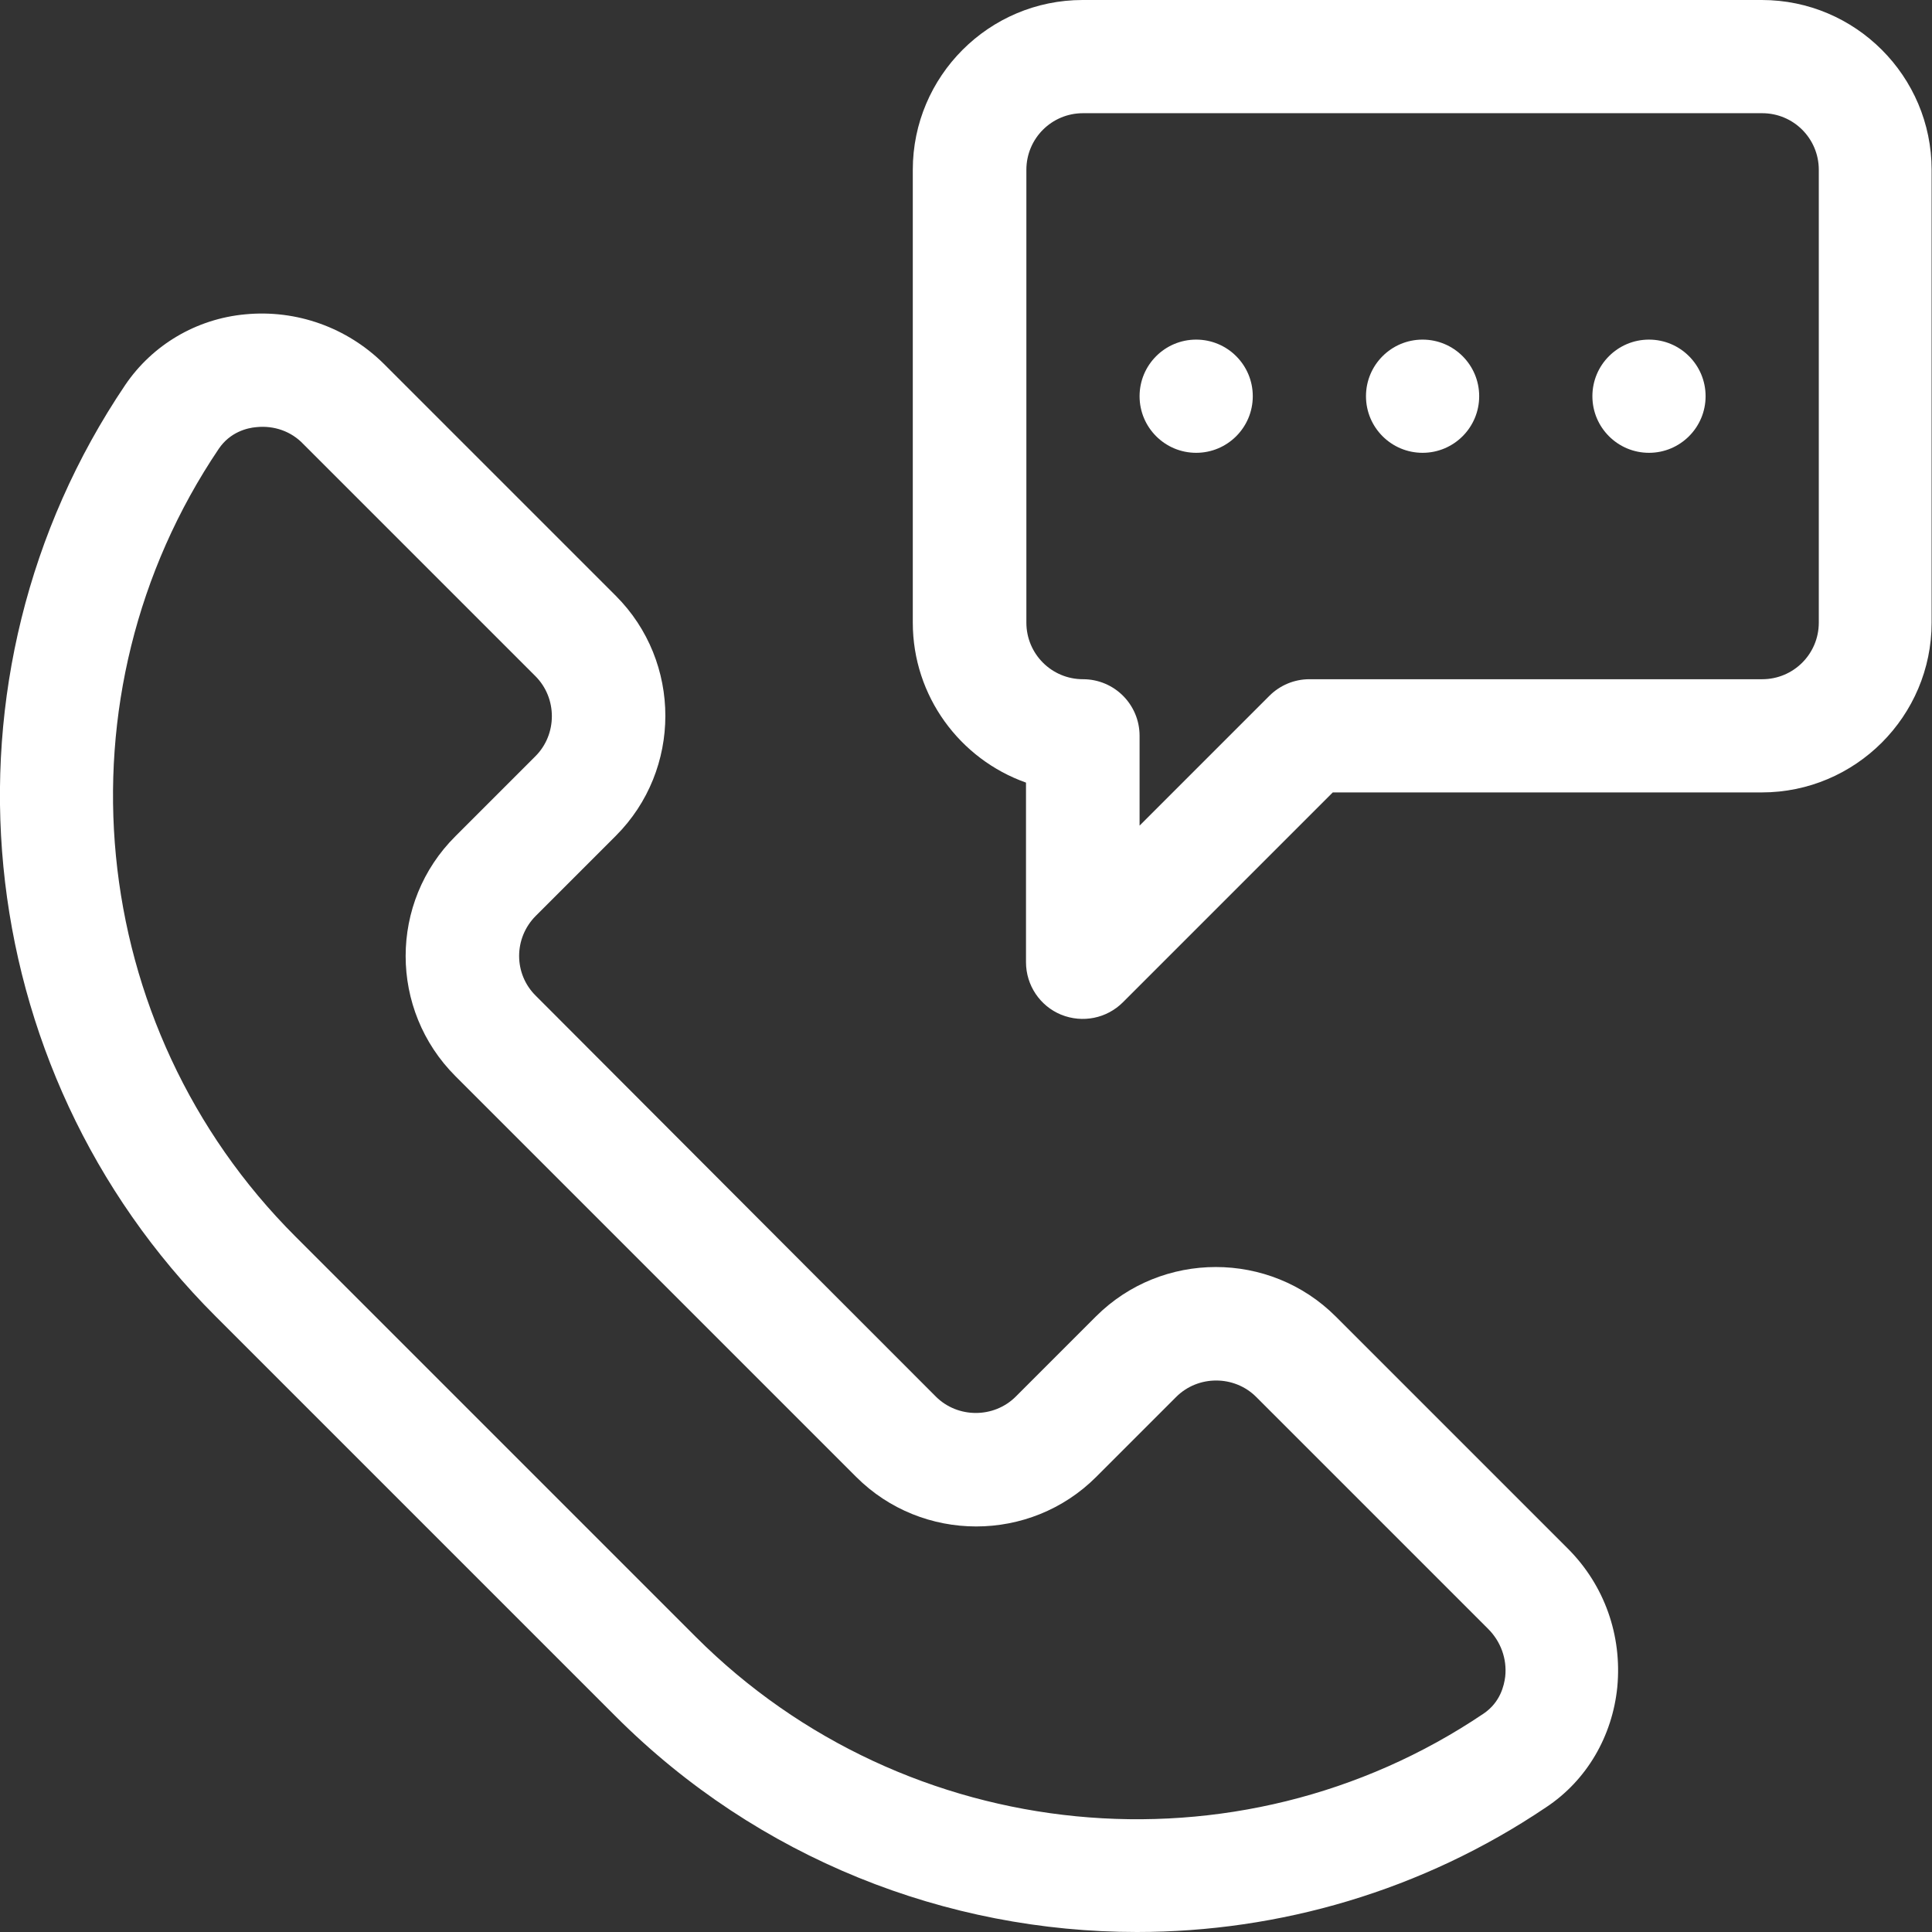
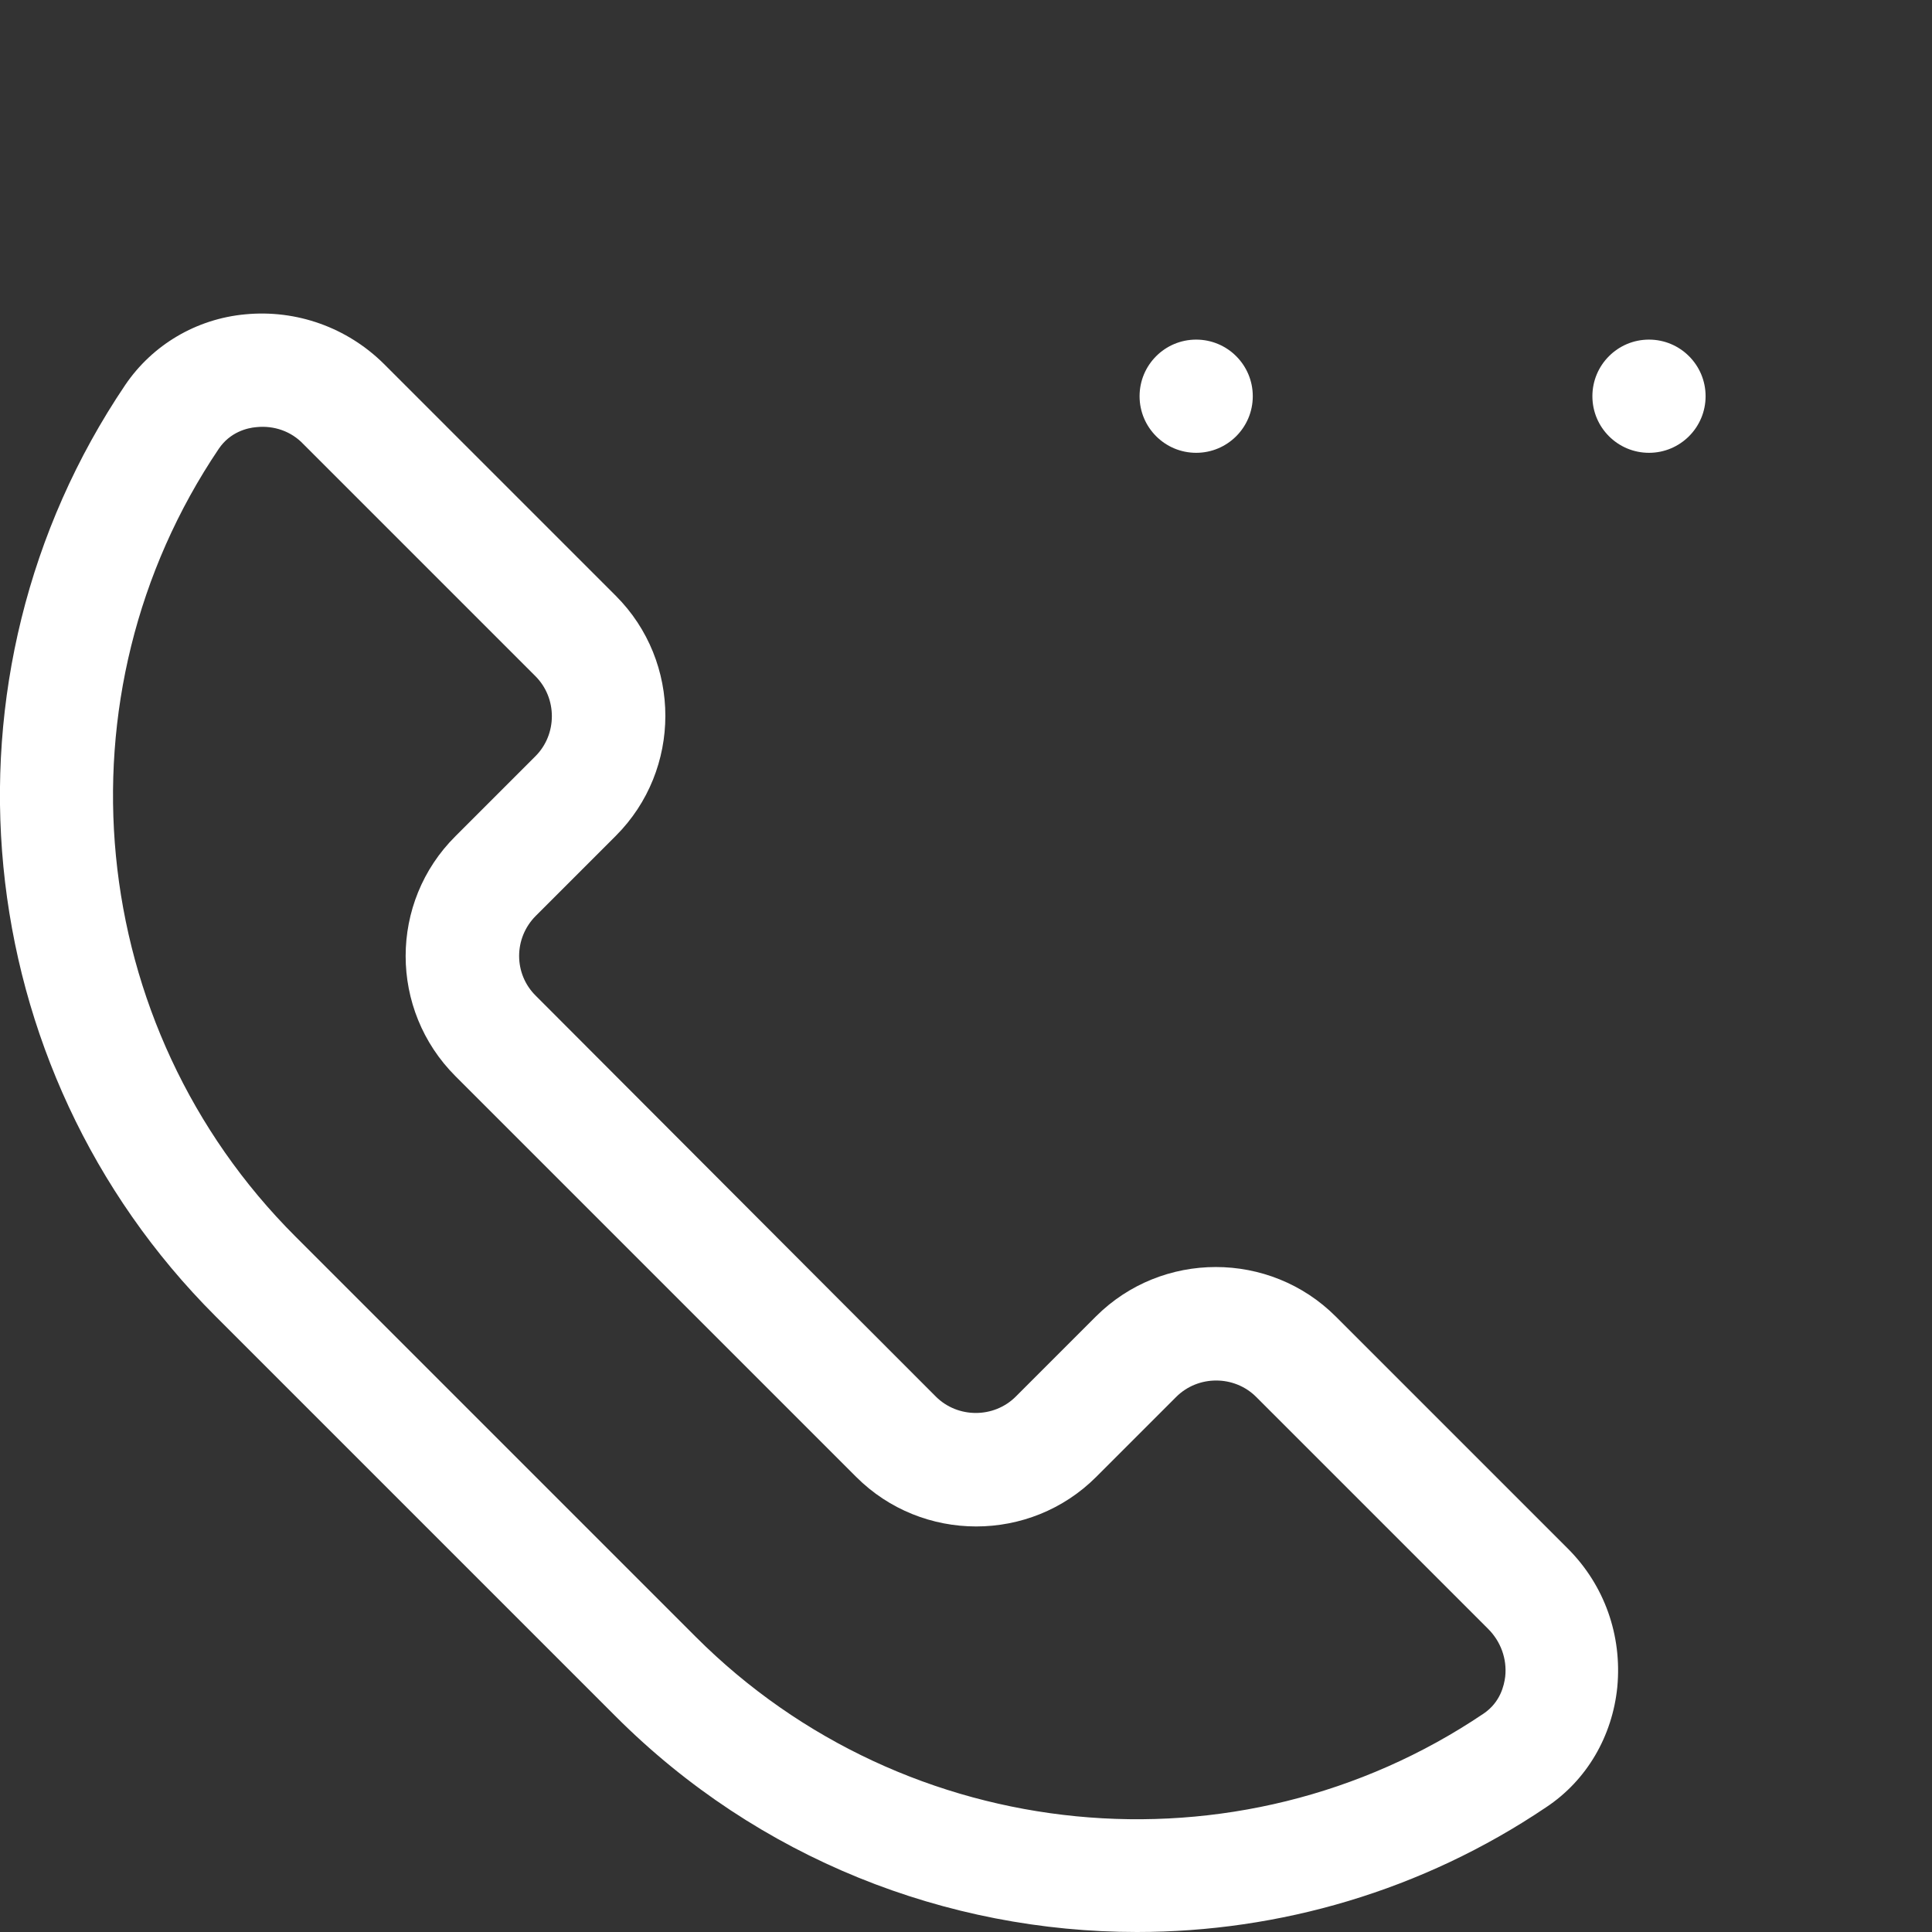
<svg xmlns="http://www.w3.org/2000/svg" version="1.1" id="Capa_1" x="0px" y="0px" viewBox="0 0 512 512" style="enable-background:new 0 0 512 512;" xml:space="preserve">
  <rect x="0" y="0" width="512" height="512" fill="#333333" stroke="none" />
  <style type="text/css">
	.st0{fill:#FFFFFF;}
</style>
  <g id="_x32_4_hours_service">
    <g>
      <path class="st0" d="M301.3,512c-50.4,0-100.4-19.4-138.1-57.1L57.1,348.8C-8.8,283-18.9,179.2,33.2,102    C40.4,91.4,52,84.5,65,83.3c13.6-1.3,27,3.5,36.7,13.1l61.5,61.5c17.5,17.5,17.5,46.1,0,63.6l-21.2,21.2c-5.9,5.9-5.9,15.4,0,21.2    L248,370.1c5.8,5.8,15.4,5.8,21.2,0l21.2-21.2c17.5-17.5,46.1-17.5,63.6,0l61.5,61.5c9.7,9.7,14.4,23,13.1,36.7    c-1.3,13-8.1,24.7-18.8,31.8C376.9,501.1,339,512,301.3,512z M67.9,113.2c-2.4,0.2-6.9,1.3-9.9,5.7    c-44,65.2-35.5,153.1,20.3,208.8l106.1,106.1c55.7,55.7,143.6,64.3,208.8,20.3c4.4-3,5.4-7.4,5.7-9.8c0.5-4.7-1.2-9.3-4.5-12.6    l-61.5-61.5c-5.8-5.8-15.4-5.8-21.2,0l-21.2,21.2c-17.5,17.5-46.1,17.5-63.6,0L120.7,285.2c-17.6-17.6-17.6-46.1,0-63.6l21.2-21.2    c5.8-5.8,5.8-15.4,0-21.2l-61.5-61.5C77.2,114.3,72.6,112.7,67.9,113.2L67.9,113.2z" />
    </g>
    <g>
-       <path class="st0" d="M281.2,268.9c-5.6-2.3-9.3-7.8-9.3-13.9v-47.6c-17.5-6.2-30-22.9-30-42.4V45c0-24.8,20.2-45,45-45h180    c24.8,0,45,20.2,45,45v120c0,24.8-20.2,45-45,45H353.2l-55.6,55.6C293.3,269.9,286.9,271.2,281.2,268.9L281.2,268.9z M287,30    c-8.3,0-15,6.7-15,15v120c0,8.3,6.7,15,15,15c8.3,0,15,6.7,15,15v23.8l34.4-34.4c2.8-2.8,6.6-4.4,10.6-4.4h120c8.3,0,15-6.7,15-15    V45c0-8.3-6.7-15-15-15H287z" />
-     </g>
+       </g>
    <g>
      <circle class="st0" cx="317" cy="105" r="15" />
    </g>
    <g>
-       <circle class="st0" cx="377" cy="105" r="15" />
-     </g>
+       </g>
    <g>
      <circle class="st0" cx="437" cy="105" r="15" />
    </g>
  </g>
</svg>